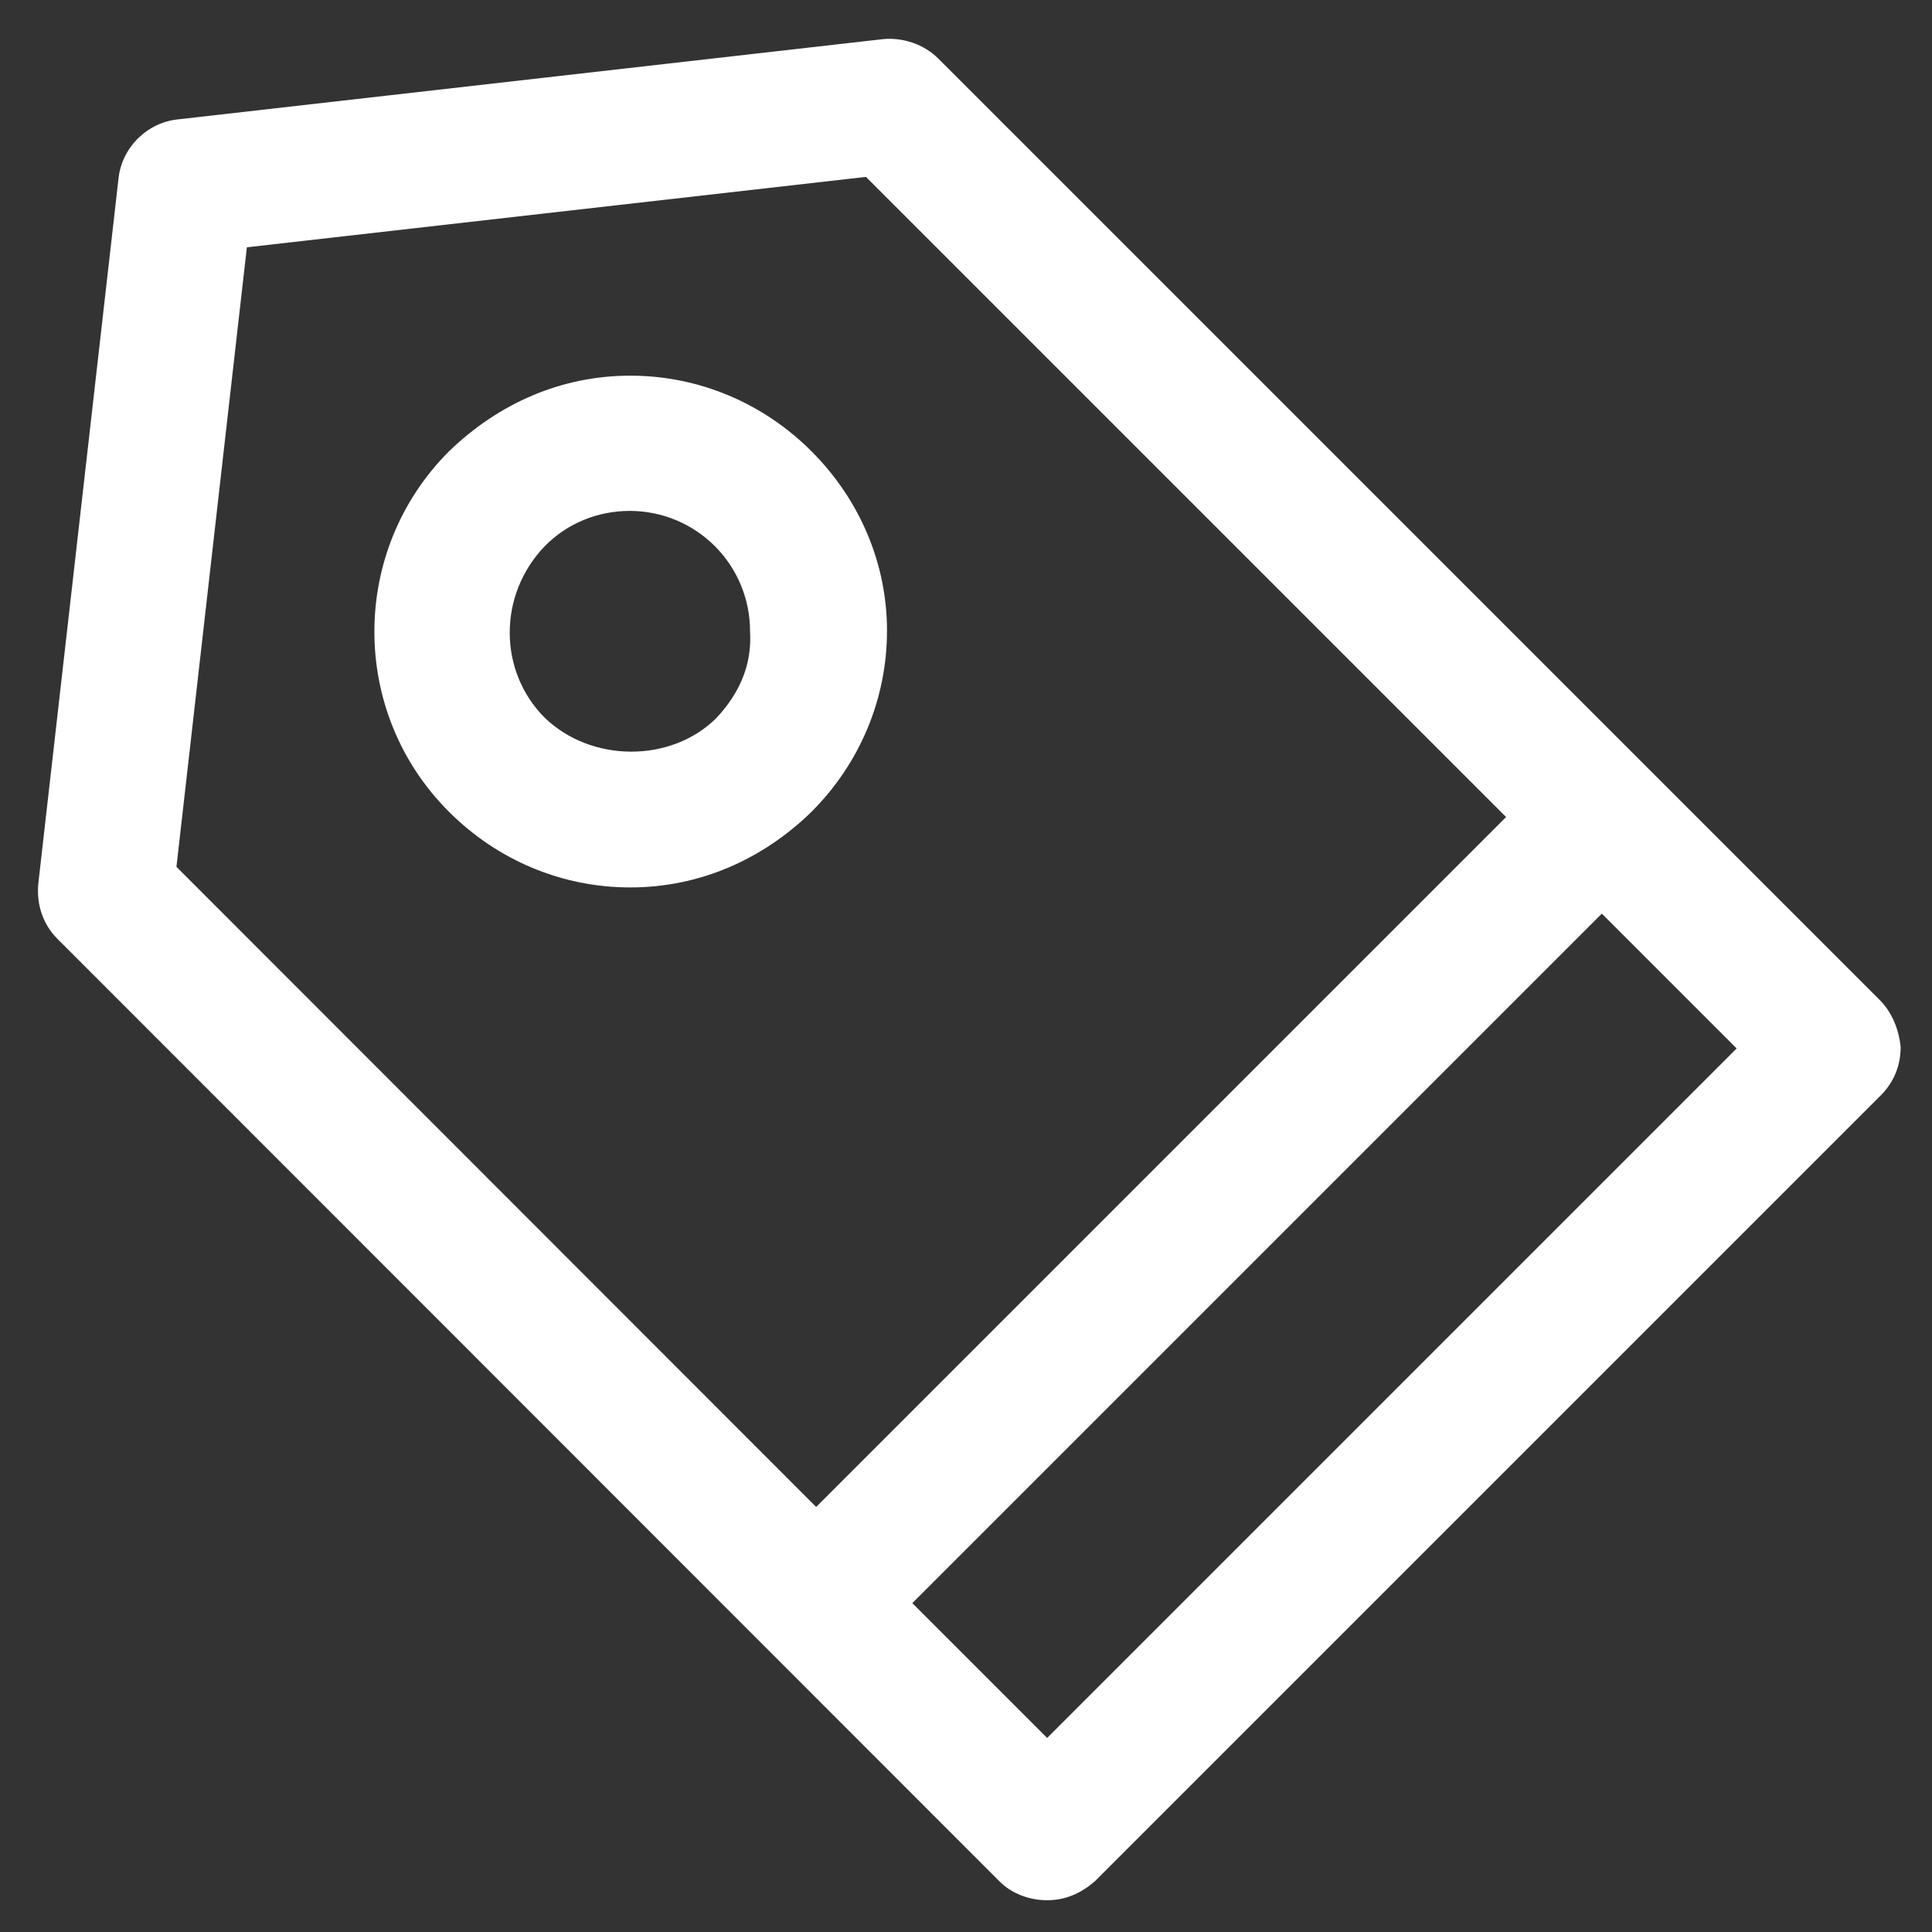
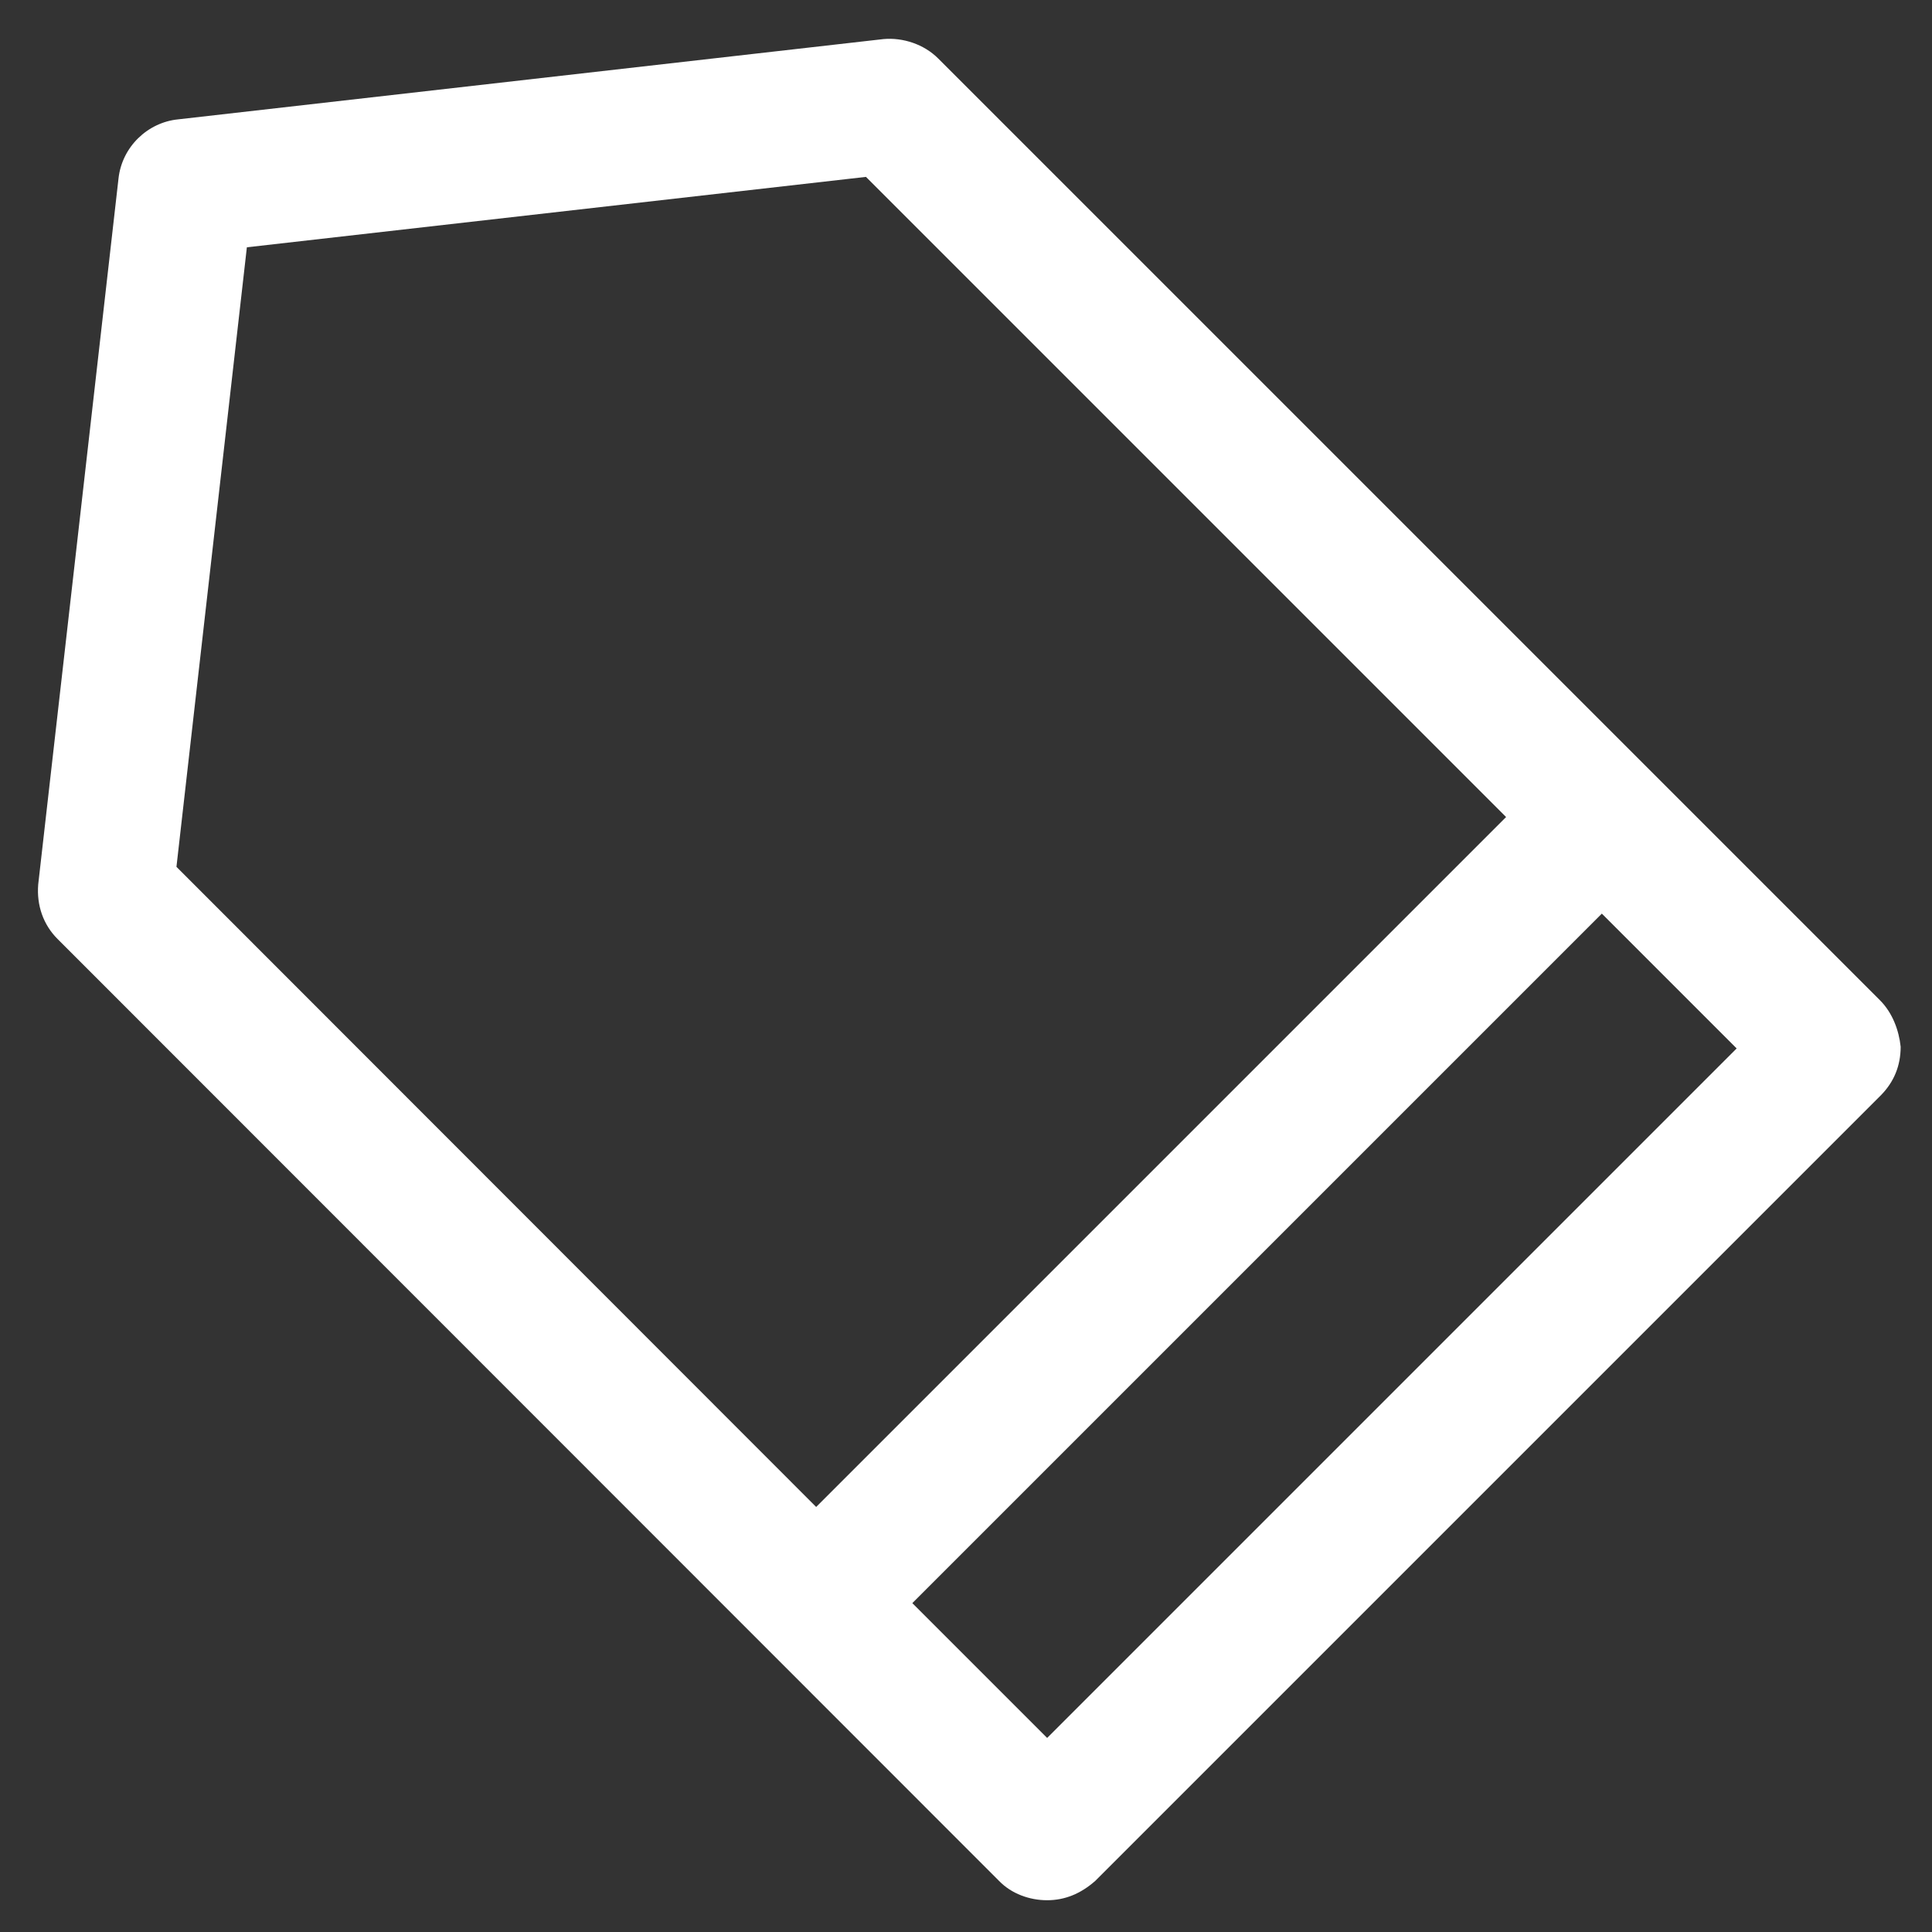
<svg xmlns="http://www.w3.org/2000/svg" version="1.1" id="Layer_1" x="0px" y="0px" viewBox="0 0 450 450" style="enable-background:new 0 0 450 450;" xml:space="preserve">
  <rect x="0" y="0" width="450" height="450" fill="#333333" stroke="none" />
  <style type="text/css">
	.st0{fill:#FFFFFF;}
</style>
  <g>
    <g>
      <path class="st0" d="M437.9,233L218.5,13.6c-3.3-3.3-8.2-4.9-12.7-4.5L41.5,27.8c-7.1,0.7-13.1,6.4-13.9,13.8L8.9,206    c-0.4,4.9,1.2,9.4,4.5,12.7l219.3,219.4c2.9,3,7.1,4.5,11.2,4.5s7.8-1.5,11.2-4.5l183.1-183.1c2.9-3,4.5-6.7,4.5-11.2    C442.3,240,440.8,235.9,437.9,233L437.9,233z M41.1,201.9L57.5,57.6l144.2-16.4l149.1,149.1L190.1,351L41.1,201.9z M243.9,404.8    l-31.4-31.4l160.6-160.6l31.4,31.4L243.9,404.8z" />
    </g>
-     <path class="st0" d="M189,105.1c-11.2-11.2-26.2-17.6-42.2-17.6c-16,0-30.6,6.4-42.2,17.6c-23.2,23.2-23.2,60.9,0,84   c11.2,11.2,26.2,17.6,42.2,17.6c16,0,30.7-6.4,42.2-17.6c11.2-11.2,17.6-26.2,17.6-42.2C206.6,131.3,200.3,116.4,189,105.1   L189,105.1z M166.9,167.2c-10.5,10.5-29.1,10.5-40,0c-10.9-10.9-10.9-28.7,0-40c5.2-5.3,12.3-8.2,19.8-8.2s14.6,3,19.8,8.2   c5.2,5.2,8.2,12.3,8.2,19.8C175.2,154.9,172.2,161.5,166.9,167.2L166.9,167.2z" />
  </g>
</svg>